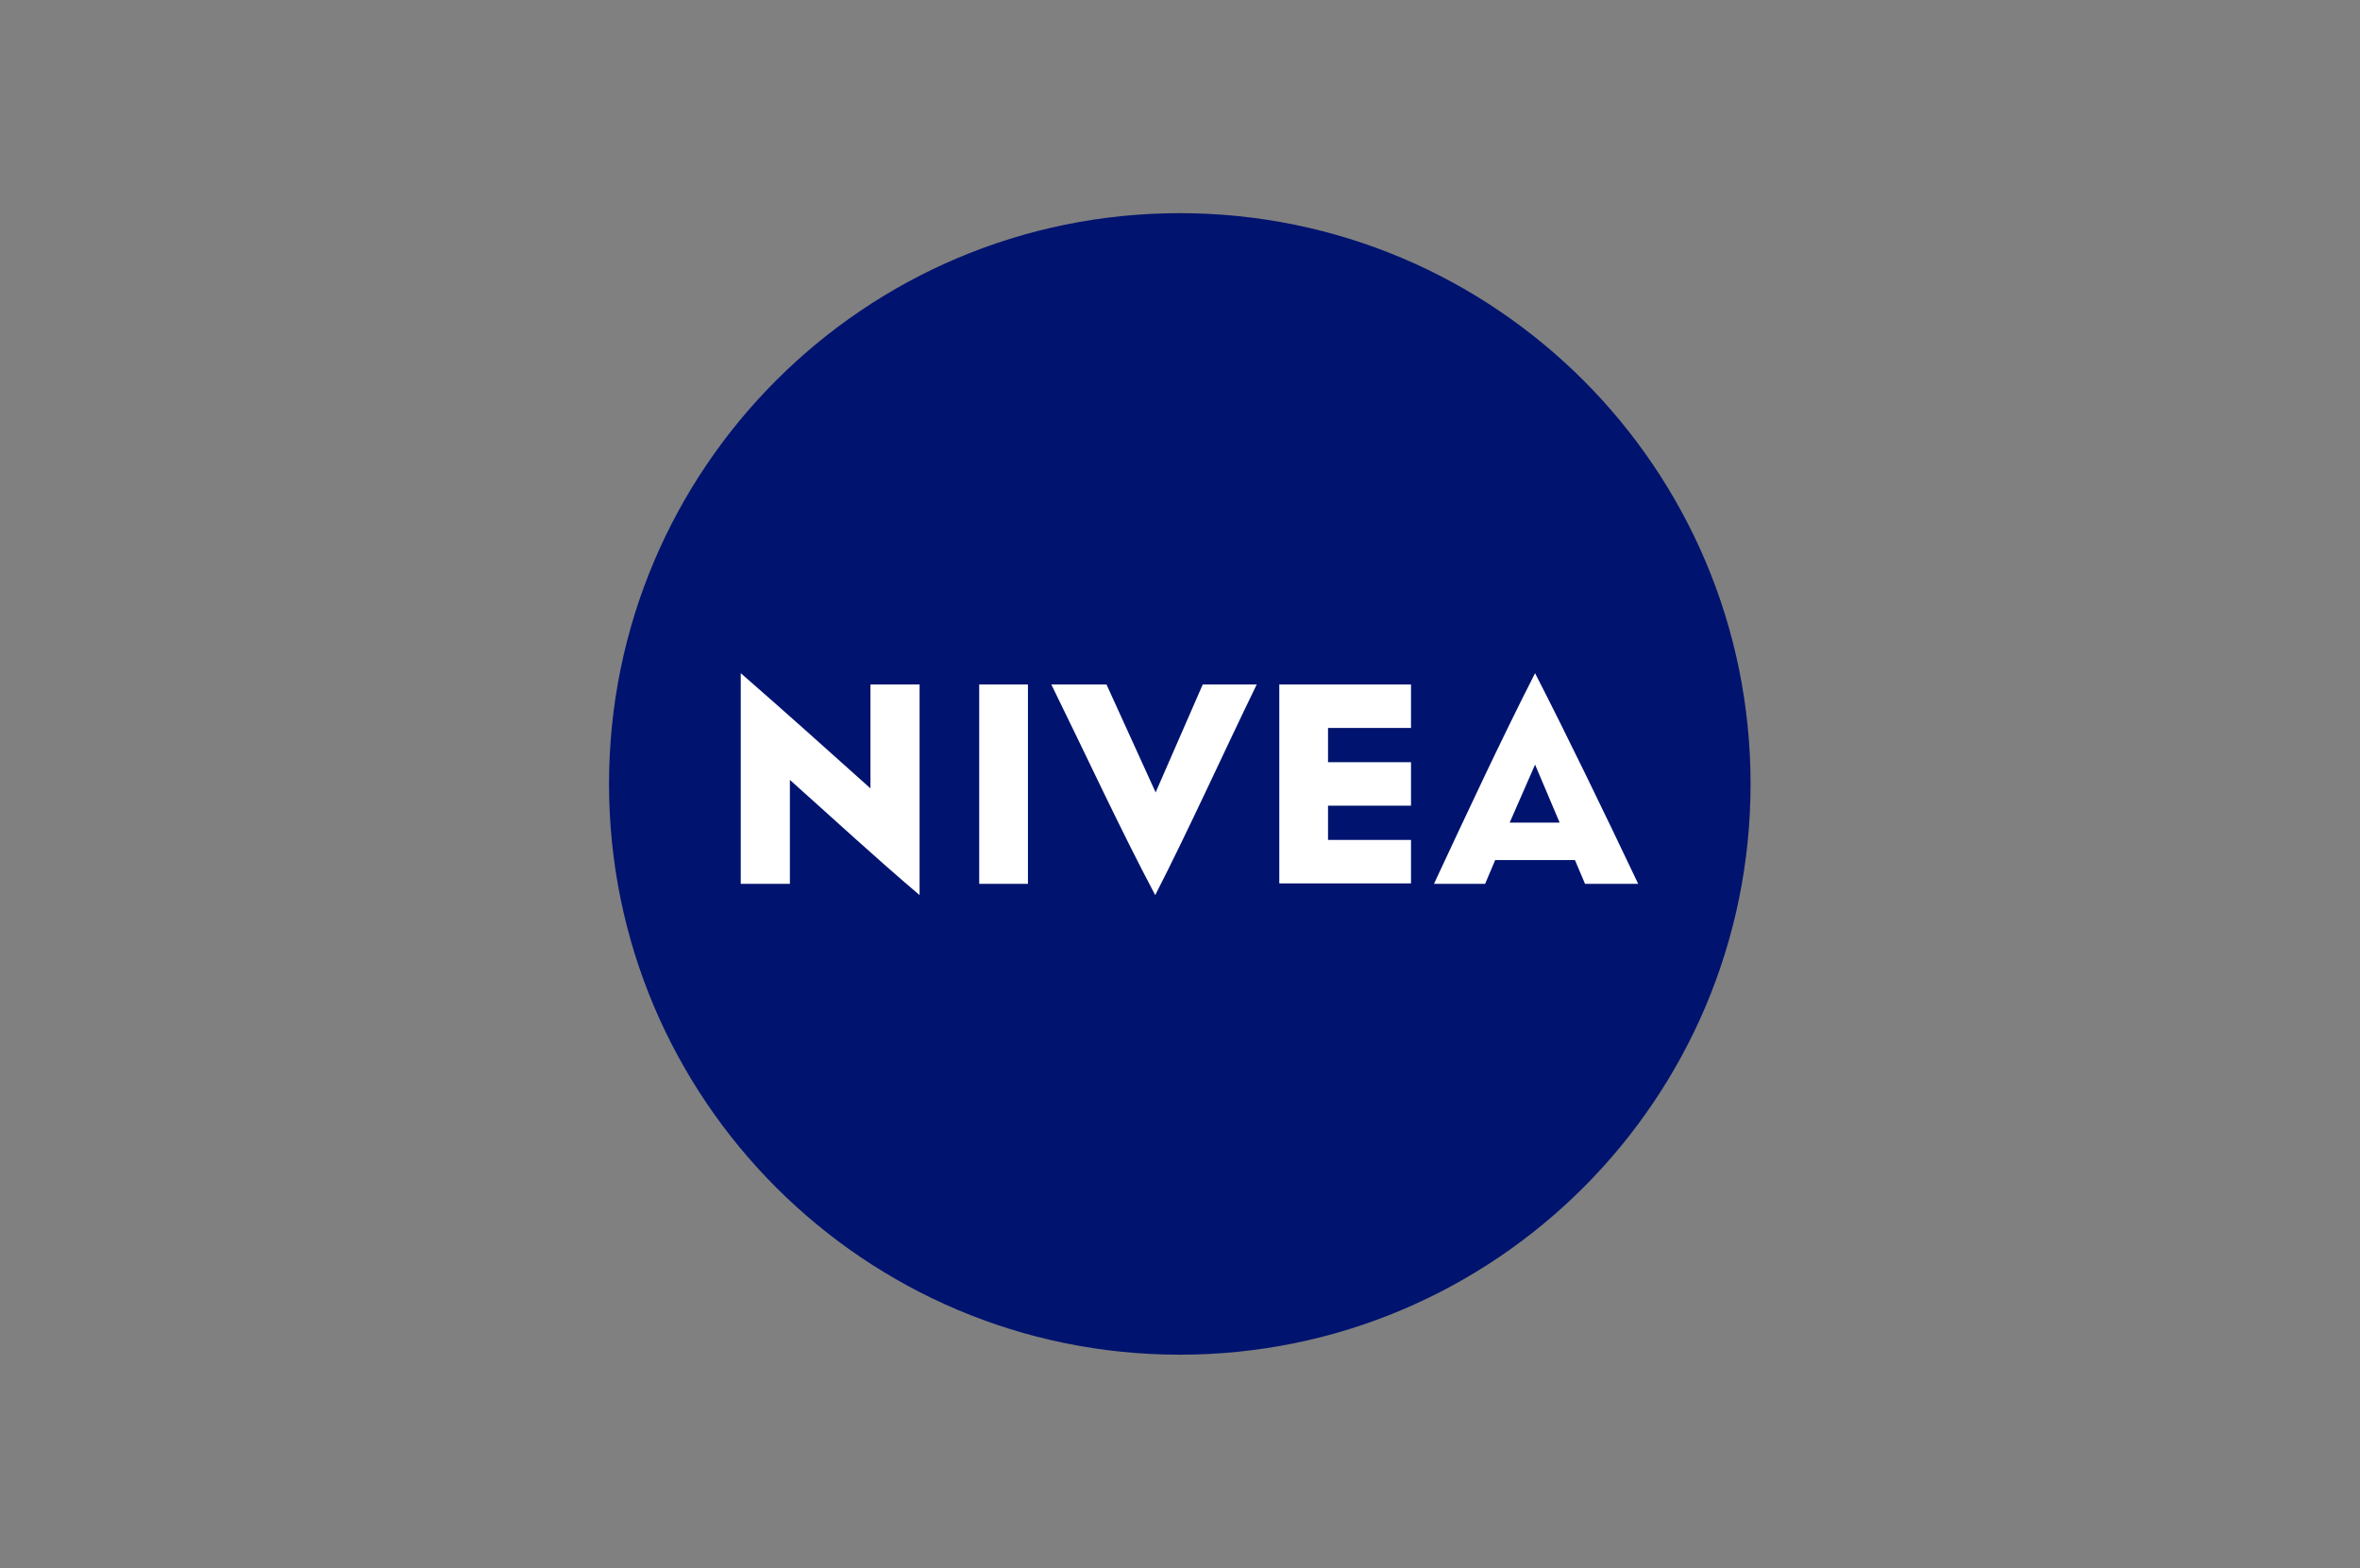
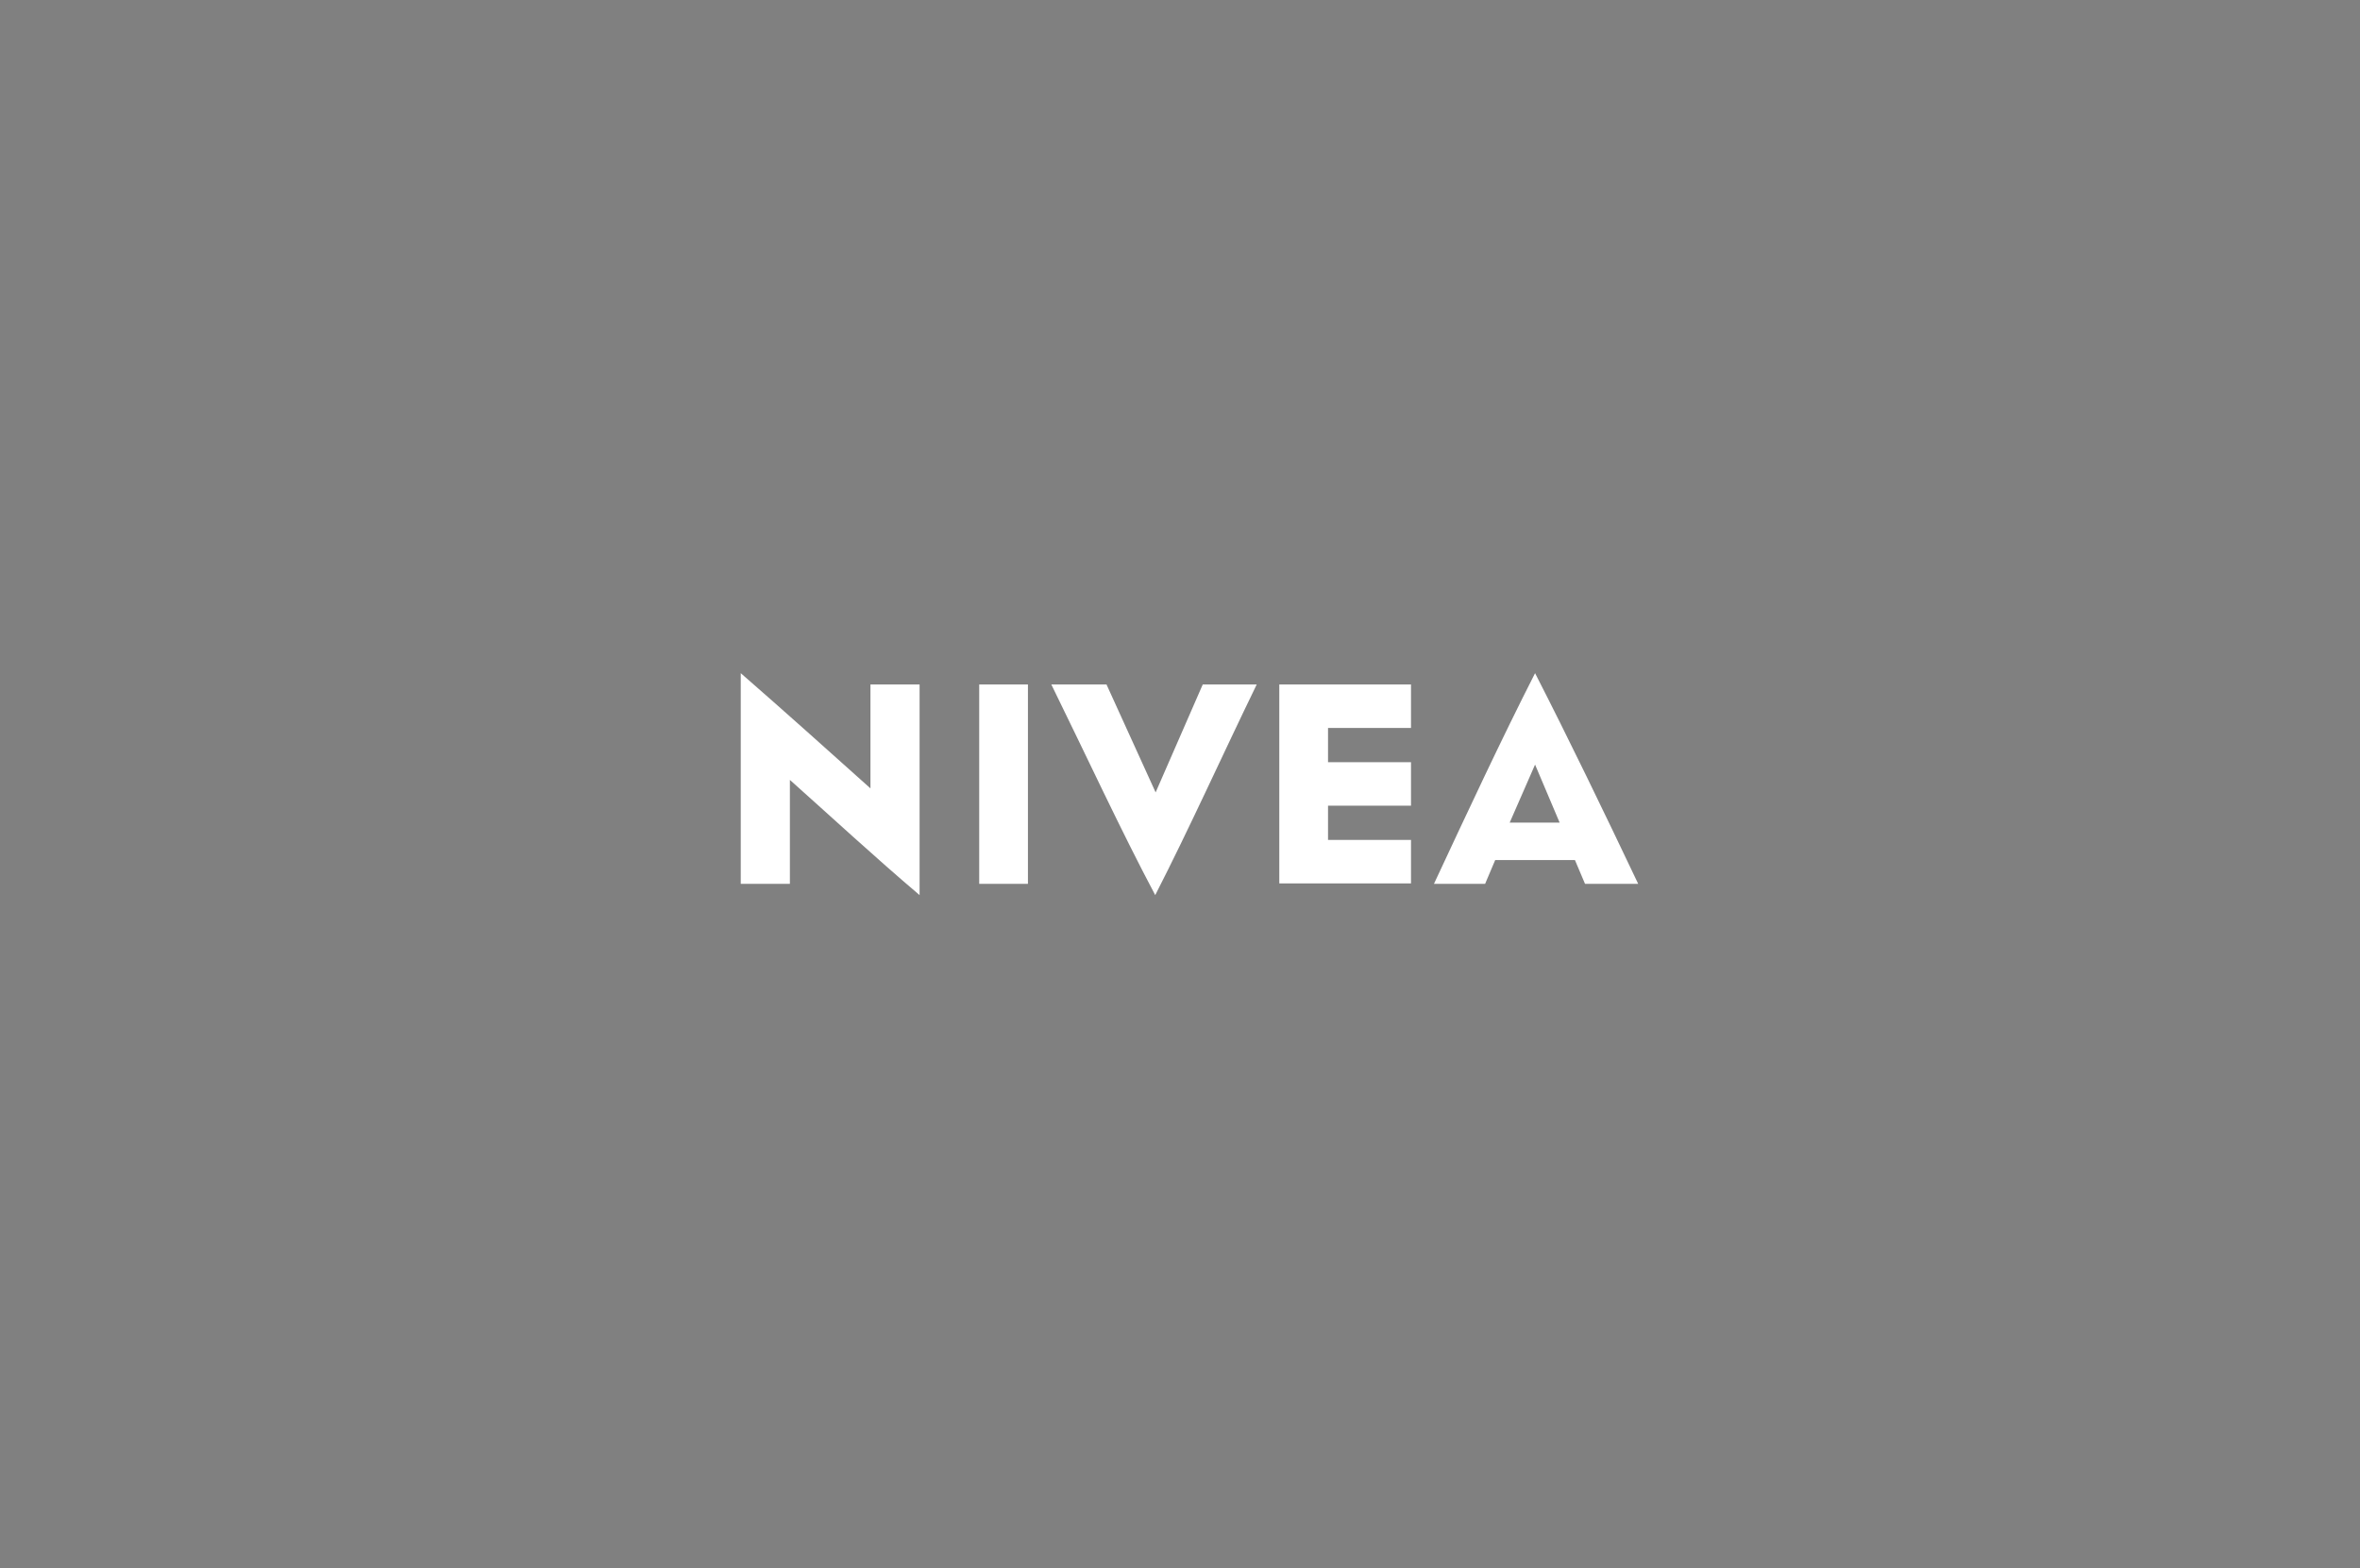
<svg xmlns="http://www.w3.org/2000/svg" width="620" height="412" viewBox="0 0 620 412" fill="none">
  <rect x="0" y="0" width="620" height="412" fill="#808080" stroke="none" />
  <g clip-path="url(#clip0_10_426)">
-     <path d="M309.947 355.894C392.761 355.894 459.894 288.761 459.894 205.947C459.894 123.134 392.761 56 309.947 56C227.134 56 160 123.134 160 205.947C160 288.761 227.134 355.894 309.947 355.894Z" fill="#00136F" />
    <path d="M241.587 179.81H228.677V207.111C217.46 197.058 206.138 186.899 194.603 176.847V232.19H207.513V204.889C218.201 214.413 229.736 225.101 241.587 235.153V179.81V179.81ZM270.053 232.19H257.249V179.81H270.053V232.19ZM303.492 235.153C294.392 218.011 285.291 198.328 276.191 179.81H290.688L303.598 208.169L315.979 179.81H330.159C321.164 198.328 312.275 218.011 303.492 235.153ZM370.688 191.238H348.889V200.233H370.688V211.661H348.889V220.656H370.688V232.085H336.085V179.81H370.688V191.238V191.238ZM403.28 176.847C394.392 194.307 385.609 213.143 376.72 232.19H390.159L392.804 225.947H413.757L416.402 232.19H430.37C421.27 213.037 412.064 193.989 403.28 176.847ZM396.614 216.106L403.28 200.868L409.736 216.106H396.614Z" fill="white" />
  </g>
  <defs>
    <clipPath id="clip0_10_426">
      <rect width="300" height="300" fill="white" transform="translate(160 56)" />
    </clipPath>
  </defs>
</svg>